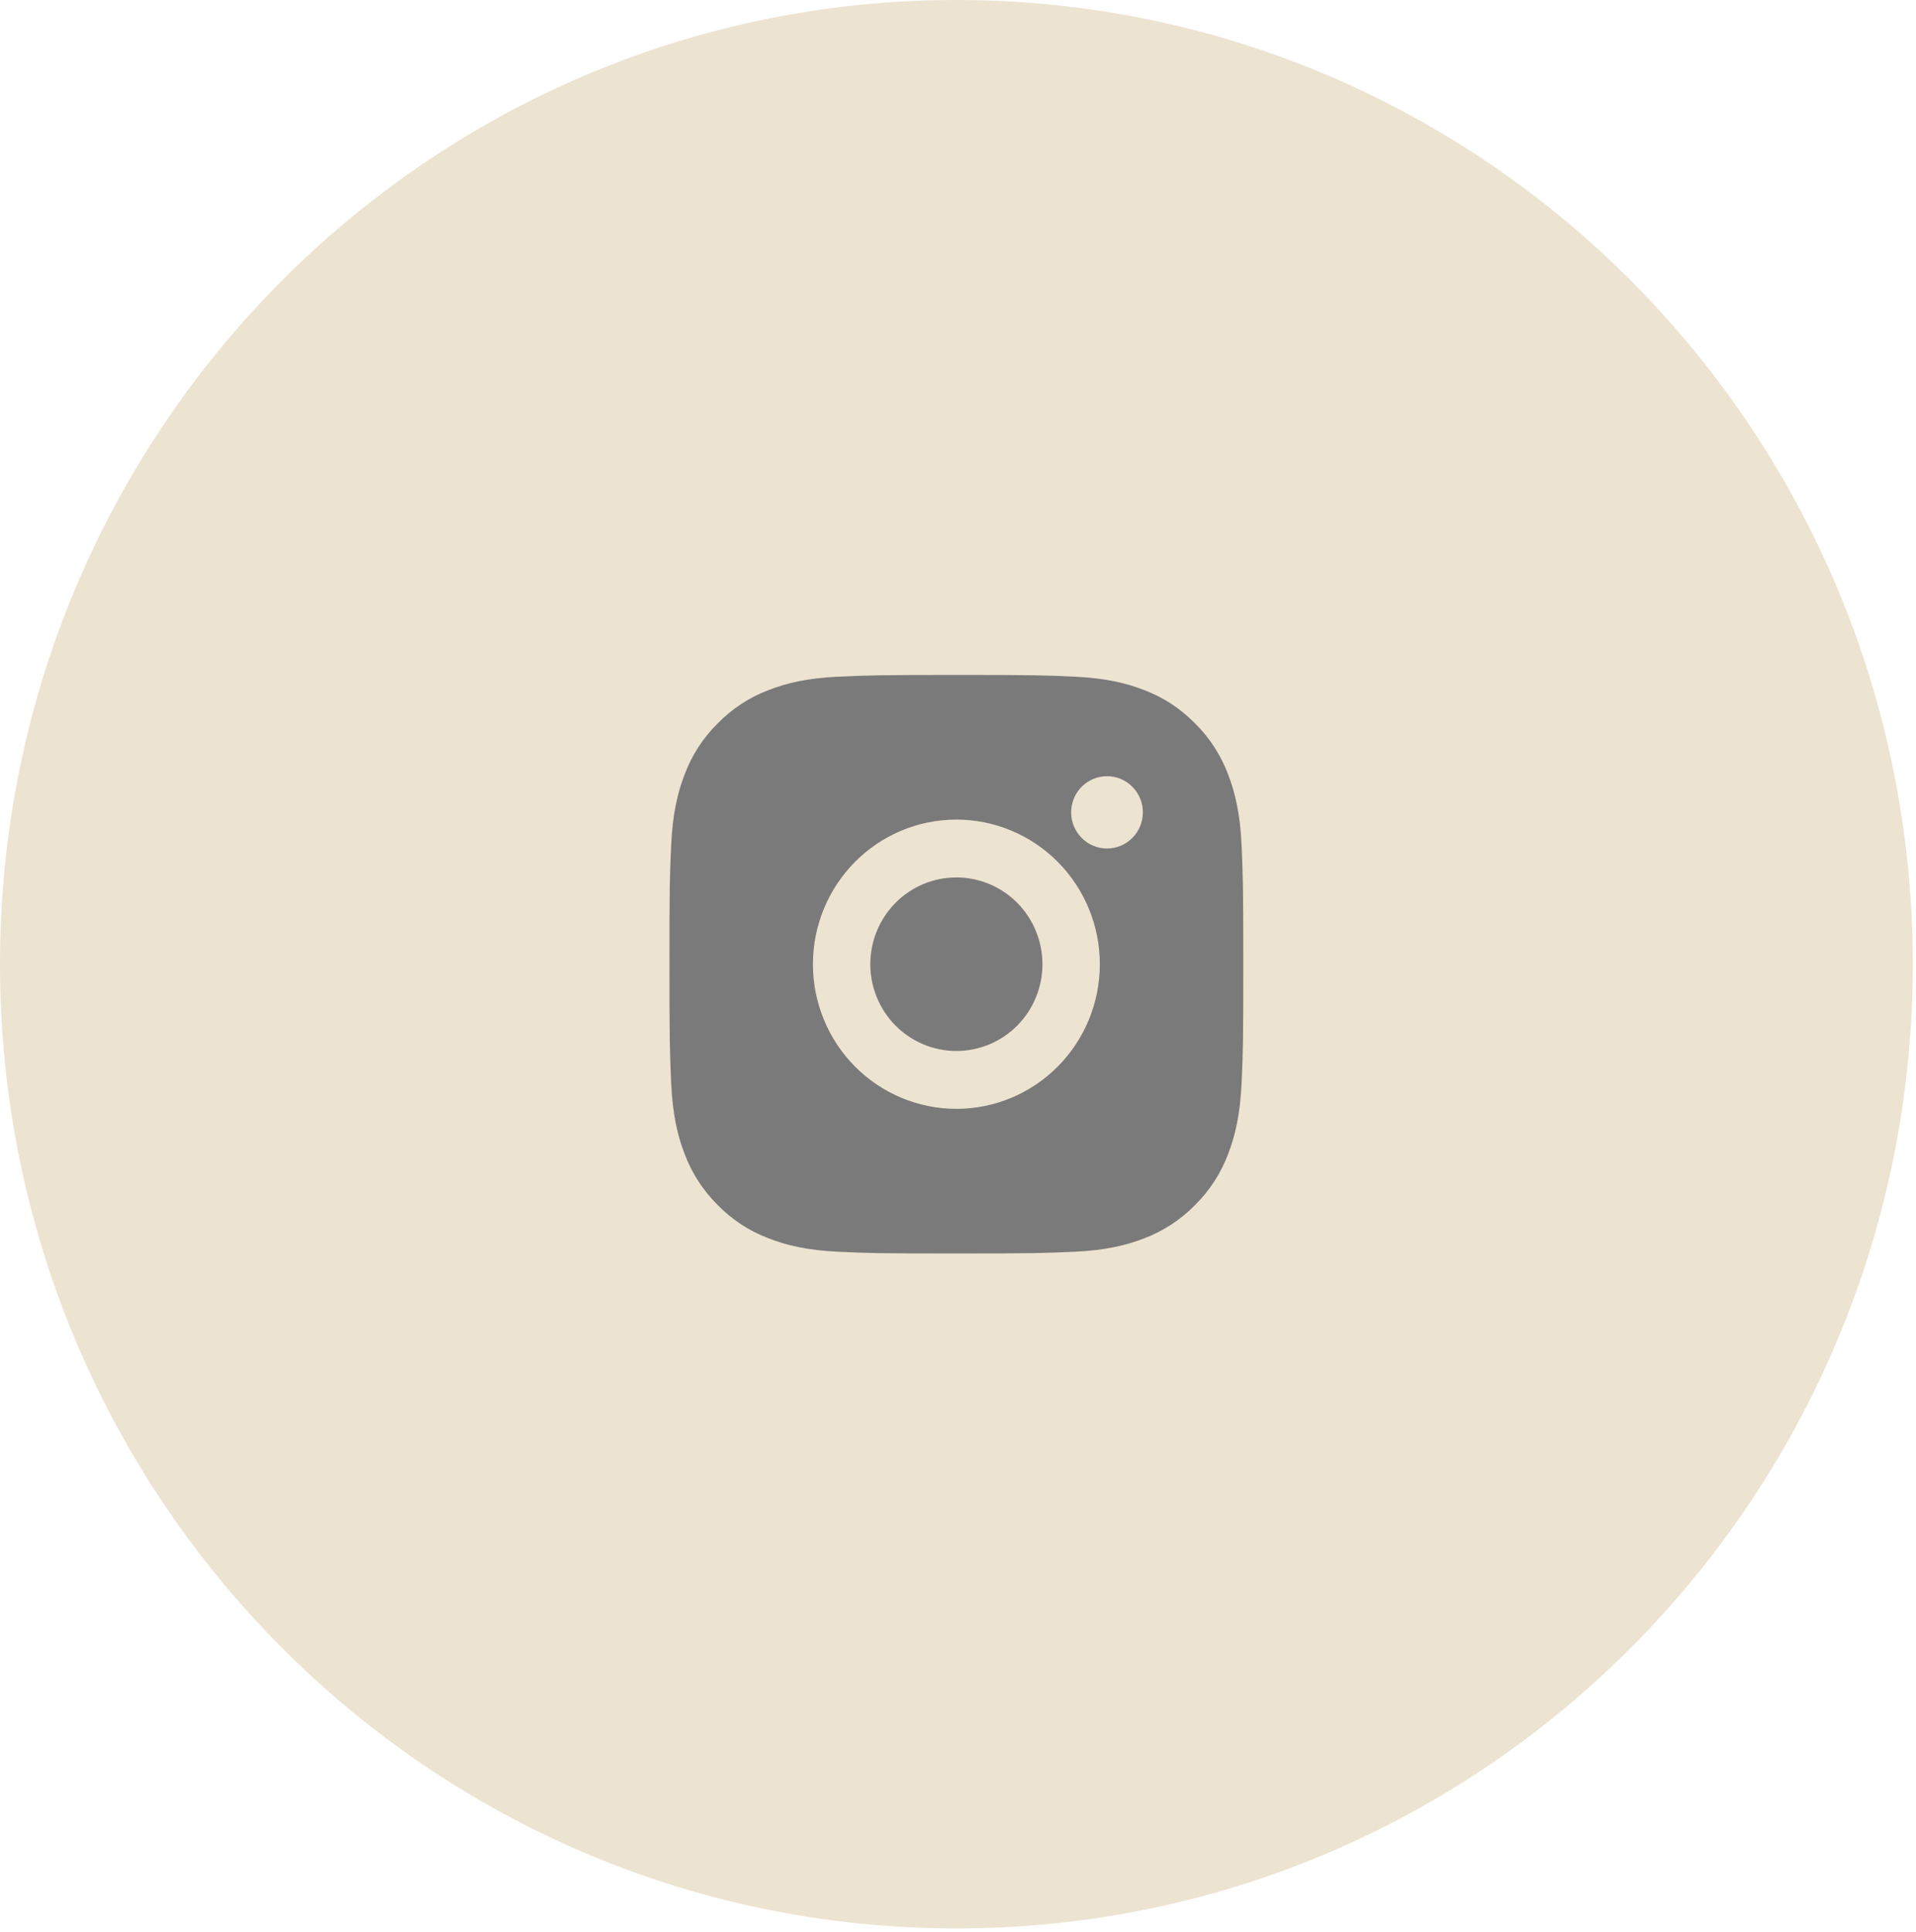
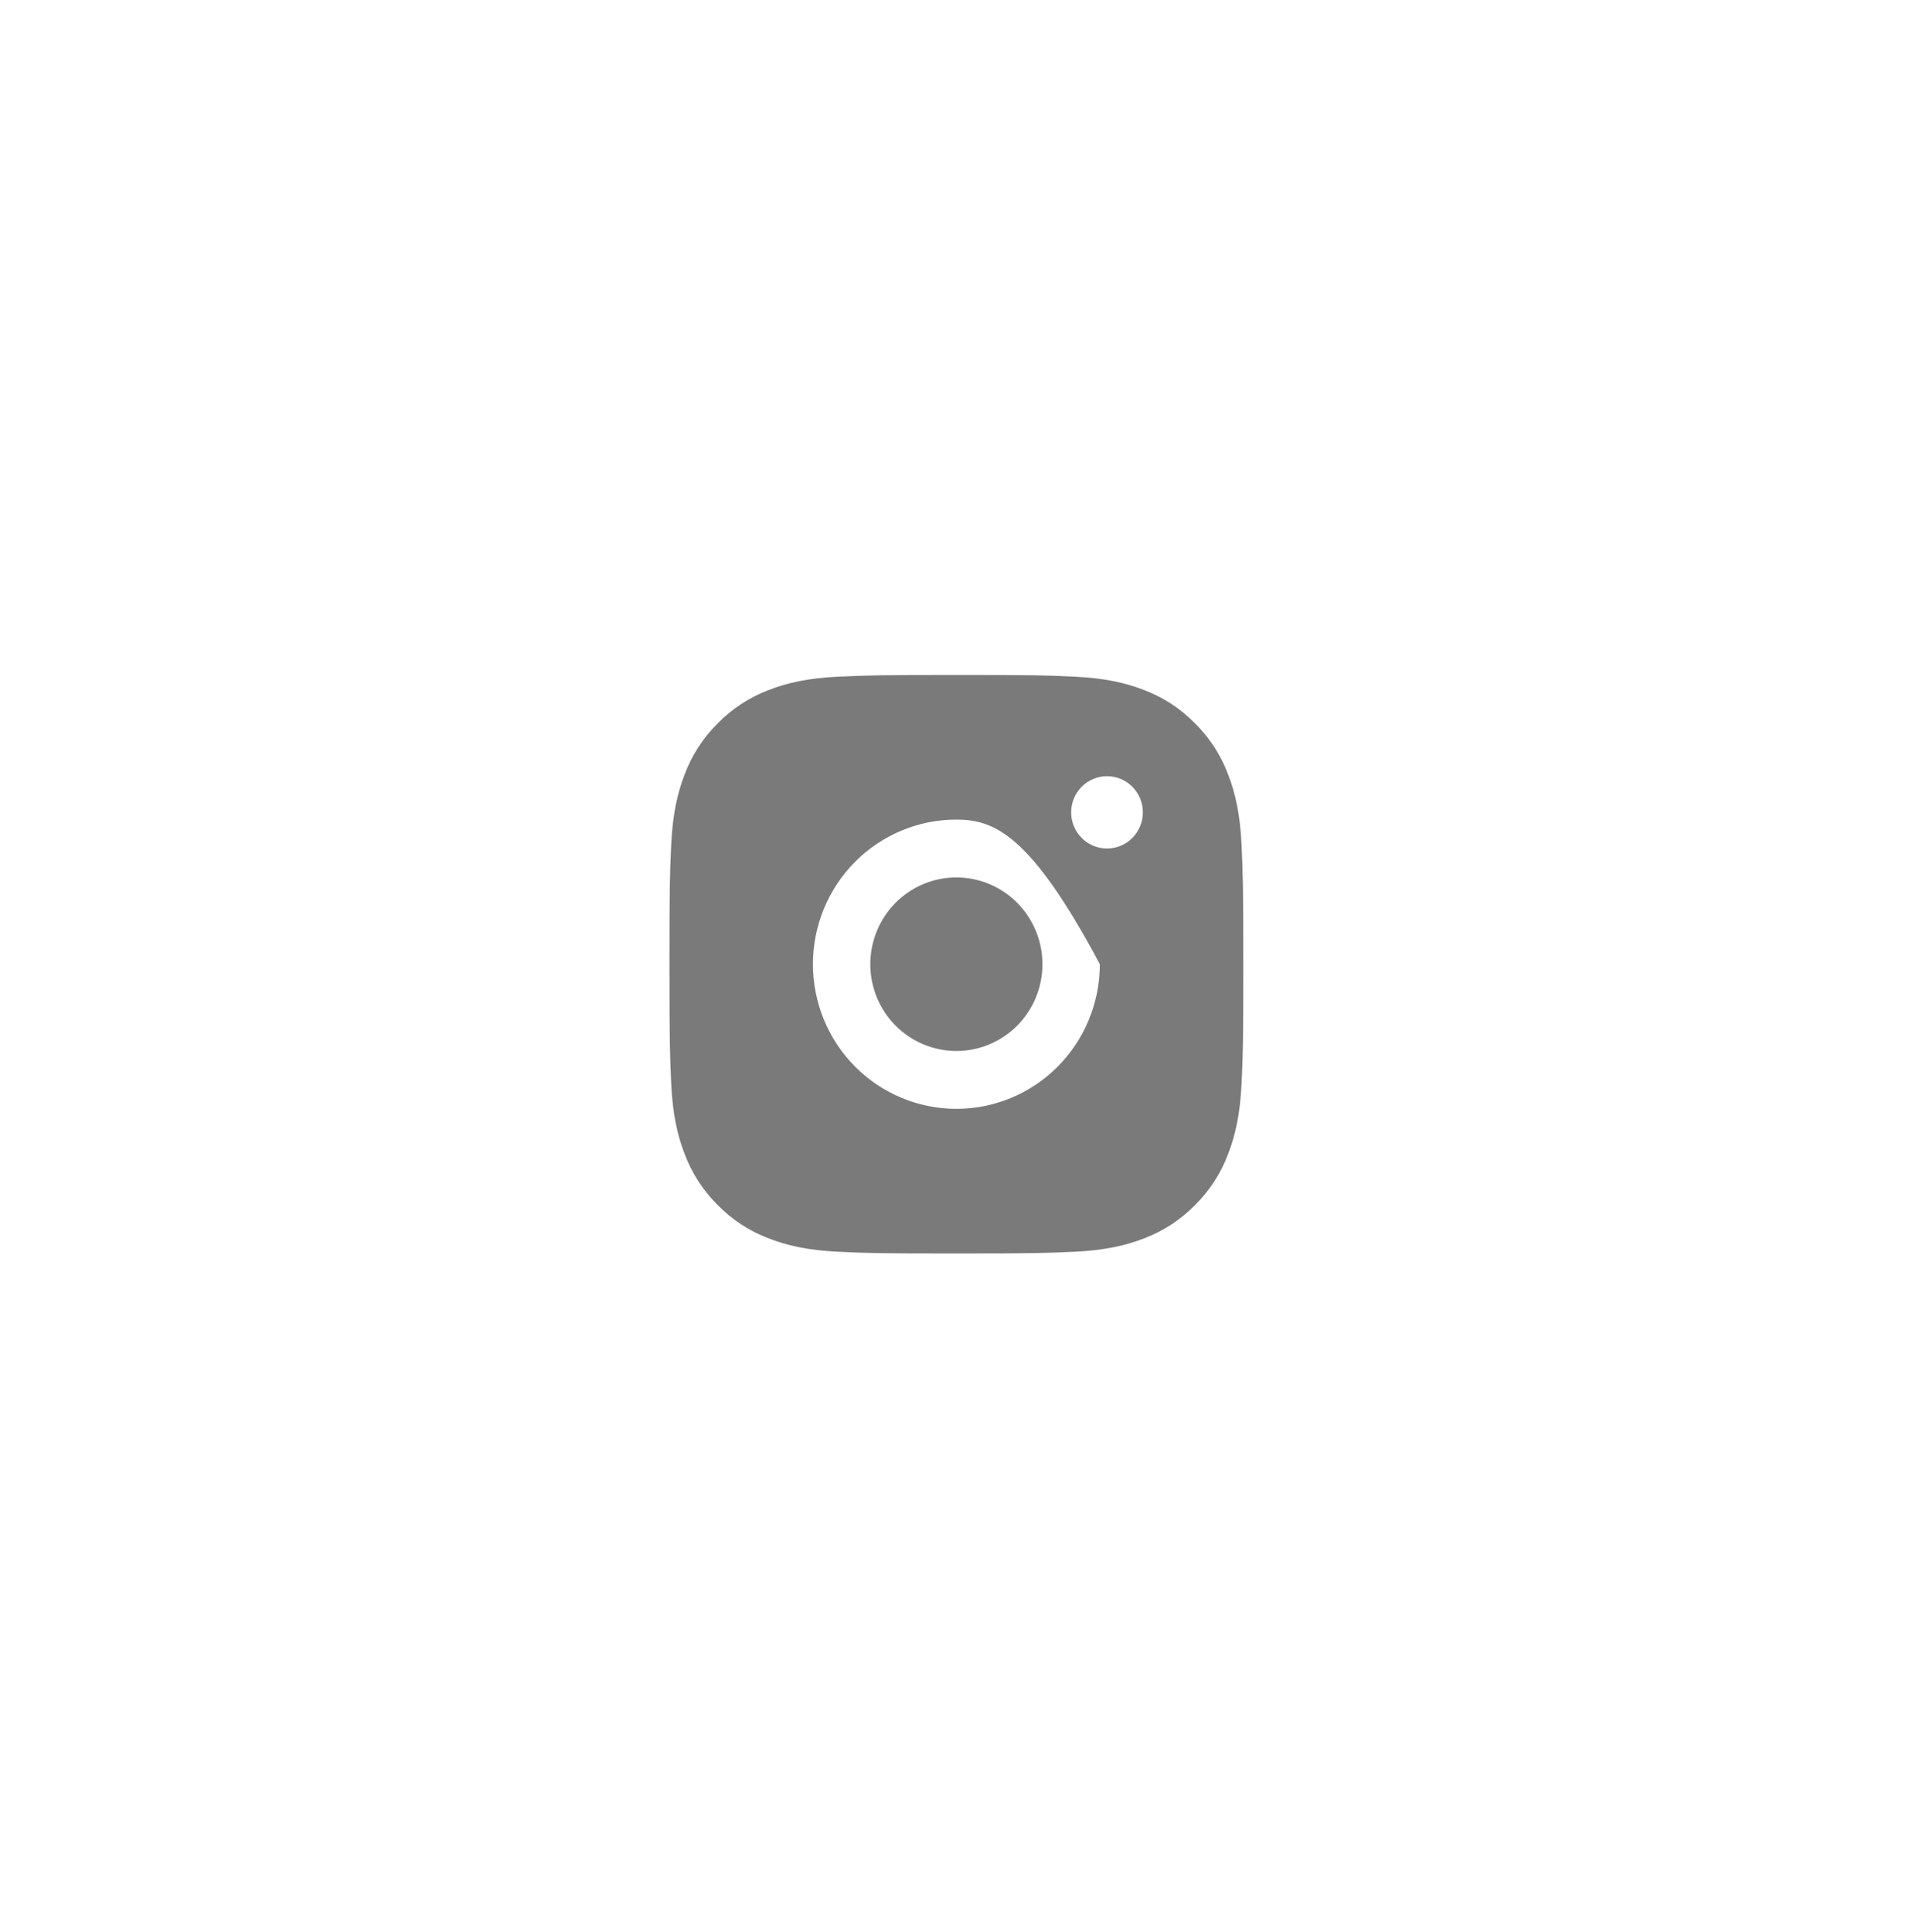
<svg xmlns="http://www.w3.org/2000/svg" width="241" height="243" viewBox="0 0 241 243" fill="none">
-   <path d="M120.297 242.574C186.735 242.574 240.594 188.272 240.594 121.287C240.594 54.302 186.735 0 120.297 0C53.859 0 0 54.302 0 121.287C0 188.272 53.859 242.574 120.297 242.574Z" fill="#EDE3D1" />
-   <path d="M120.296 84.901C130.102 84.901 131.325 84.937 135.172 85.119C139.016 85.301 141.632 85.909 143.934 86.811C146.316 87.736 148.323 88.987 150.329 91.007C152.165 92.826 153.584 95.026 154.491 97.454C155.382 99.772 155.988 102.414 156.169 106.289C156.338 110.168 156.385 111.401 156.385 121.287C156.385 131.173 156.349 132.407 156.169 136.286C155.988 140.161 155.382 142.799 154.491 145.12C153.587 147.55 152.167 149.751 150.329 151.568C148.525 153.417 146.343 154.849 143.934 155.763C141.636 156.662 139.016 157.273 135.172 157.455C131.325 157.626 130.102 157.673 120.296 157.673C110.491 157.673 109.267 157.637 105.42 157.455C101.577 157.273 98.96 156.662 96.658 155.763C94.248 154.851 92.066 153.42 90.263 151.568C88.427 149.749 87.007 147.549 86.102 145.12C85.207 142.802 84.604 140.161 84.424 136.286C84.254 132.407 84.207 131.173 84.207 121.287C84.207 111.401 84.243 110.168 84.424 106.289C84.604 102.41 85.207 99.776 86.102 97.454C87.005 95.024 88.425 92.823 90.263 91.007C92.066 89.156 94.249 87.724 96.658 86.811C98.96 85.909 101.573 85.301 105.42 85.119C109.267 84.948 110.491 84.901 120.296 84.901ZM120.296 103.094C115.51 103.094 110.921 105.011 107.537 108.423C104.153 111.835 102.252 116.462 102.252 121.287C102.252 126.112 104.153 130.74 107.537 134.152C110.921 137.564 115.51 139.48 120.296 139.48C125.082 139.48 129.671 137.564 133.056 134.152C136.44 130.74 138.341 126.112 138.341 121.287C138.341 116.462 136.44 111.835 133.056 108.423C129.671 105.011 125.082 103.094 120.296 103.094ZM143.754 102.184C143.754 100.978 143.279 99.821 142.433 98.968C141.587 98.115 140.439 97.636 139.243 97.636C138.046 97.636 136.899 98.115 136.053 98.968C135.207 99.821 134.732 100.978 134.732 102.184C134.732 103.391 135.207 104.548 136.053 105.401C136.899 106.254 138.046 106.733 139.243 106.733C140.439 106.733 141.587 106.254 142.433 105.401C143.279 104.548 143.754 103.391 143.754 102.184ZM120.296 110.371C123.167 110.371 125.921 111.521 127.952 113.568C129.982 115.616 131.123 118.392 131.123 121.287C131.123 124.182 129.982 126.959 127.952 129.006C125.921 131.053 123.167 132.203 120.296 132.203C117.425 132.203 114.671 131.053 112.64 129.006C110.61 126.959 109.469 124.182 109.469 121.287C109.469 118.392 110.61 115.616 112.64 113.568C114.671 111.521 117.425 110.371 120.296 110.371Z" fill="#7A7A7A" />
+   <path d="M120.296 84.901C130.102 84.901 131.325 84.937 135.172 85.119C139.016 85.301 141.632 85.909 143.934 86.811C146.316 87.736 148.323 88.987 150.329 91.007C152.165 92.826 153.584 95.026 154.491 97.454C155.382 99.772 155.988 102.414 156.169 106.289C156.338 110.168 156.385 111.401 156.385 121.287C156.385 131.173 156.349 132.407 156.169 136.286C155.988 140.161 155.382 142.799 154.491 145.12C153.587 147.55 152.167 149.751 150.329 151.568C148.525 153.417 146.343 154.849 143.934 155.763C141.636 156.662 139.016 157.273 135.172 157.455C131.325 157.626 130.102 157.673 120.296 157.673C110.491 157.673 109.267 157.637 105.42 157.455C101.577 157.273 98.96 156.662 96.658 155.763C94.248 154.851 92.066 153.42 90.263 151.568C88.427 149.749 87.007 147.549 86.102 145.12C85.207 142.802 84.604 140.161 84.424 136.286C84.254 132.407 84.207 131.173 84.207 121.287C84.207 111.401 84.243 110.168 84.424 106.289C84.604 102.41 85.207 99.776 86.102 97.454C87.005 95.024 88.425 92.823 90.263 91.007C92.066 89.156 94.249 87.724 96.658 86.811C98.96 85.909 101.573 85.301 105.42 85.119C109.267 84.948 110.491 84.901 120.296 84.901ZM120.296 103.094C115.51 103.094 110.921 105.011 107.537 108.423C104.153 111.835 102.252 116.462 102.252 121.287C102.252 126.112 104.153 130.74 107.537 134.152C110.921 137.564 115.51 139.48 120.296 139.48C125.082 139.48 129.671 137.564 133.056 134.152C136.44 130.74 138.341 126.112 138.341 121.287C129.671 105.011 125.082 103.094 120.296 103.094ZM143.754 102.184C143.754 100.978 143.279 99.821 142.433 98.968C141.587 98.115 140.439 97.636 139.243 97.636C138.046 97.636 136.899 98.115 136.053 98.968C135.207 99.821 134.732 100.978 134.732 102.184C134.732 103.391 135.207 104.548 136.053 105.401C136.899 106.254 138.046 106.733 139.243 106.733C140.439 106.733 141.587 106.254 142.433 105.401C143.279 104.548 143.754 103.391 143.754 102.184ZM120.296 110.371C123.167 110.371 125.921 111.521 127.952 113.568C129.982 115.616 131.123 118.392 131.123 121.287C131.123 124.182 129.982 126.959 127.952 129.006C125.921 131.053 123.167 132.203 120.296 132.203C117.425 132.203 114.671 131.053 112.64 129.006C110.61 126.959 109.469 124.182 109.469 121.287C109.469 118.392 110.61 115.616 112.64 113.568C114.671 111.521 117.425 110.371 120.296 110.371Z" fill="#7A7A7A" />
</svg>